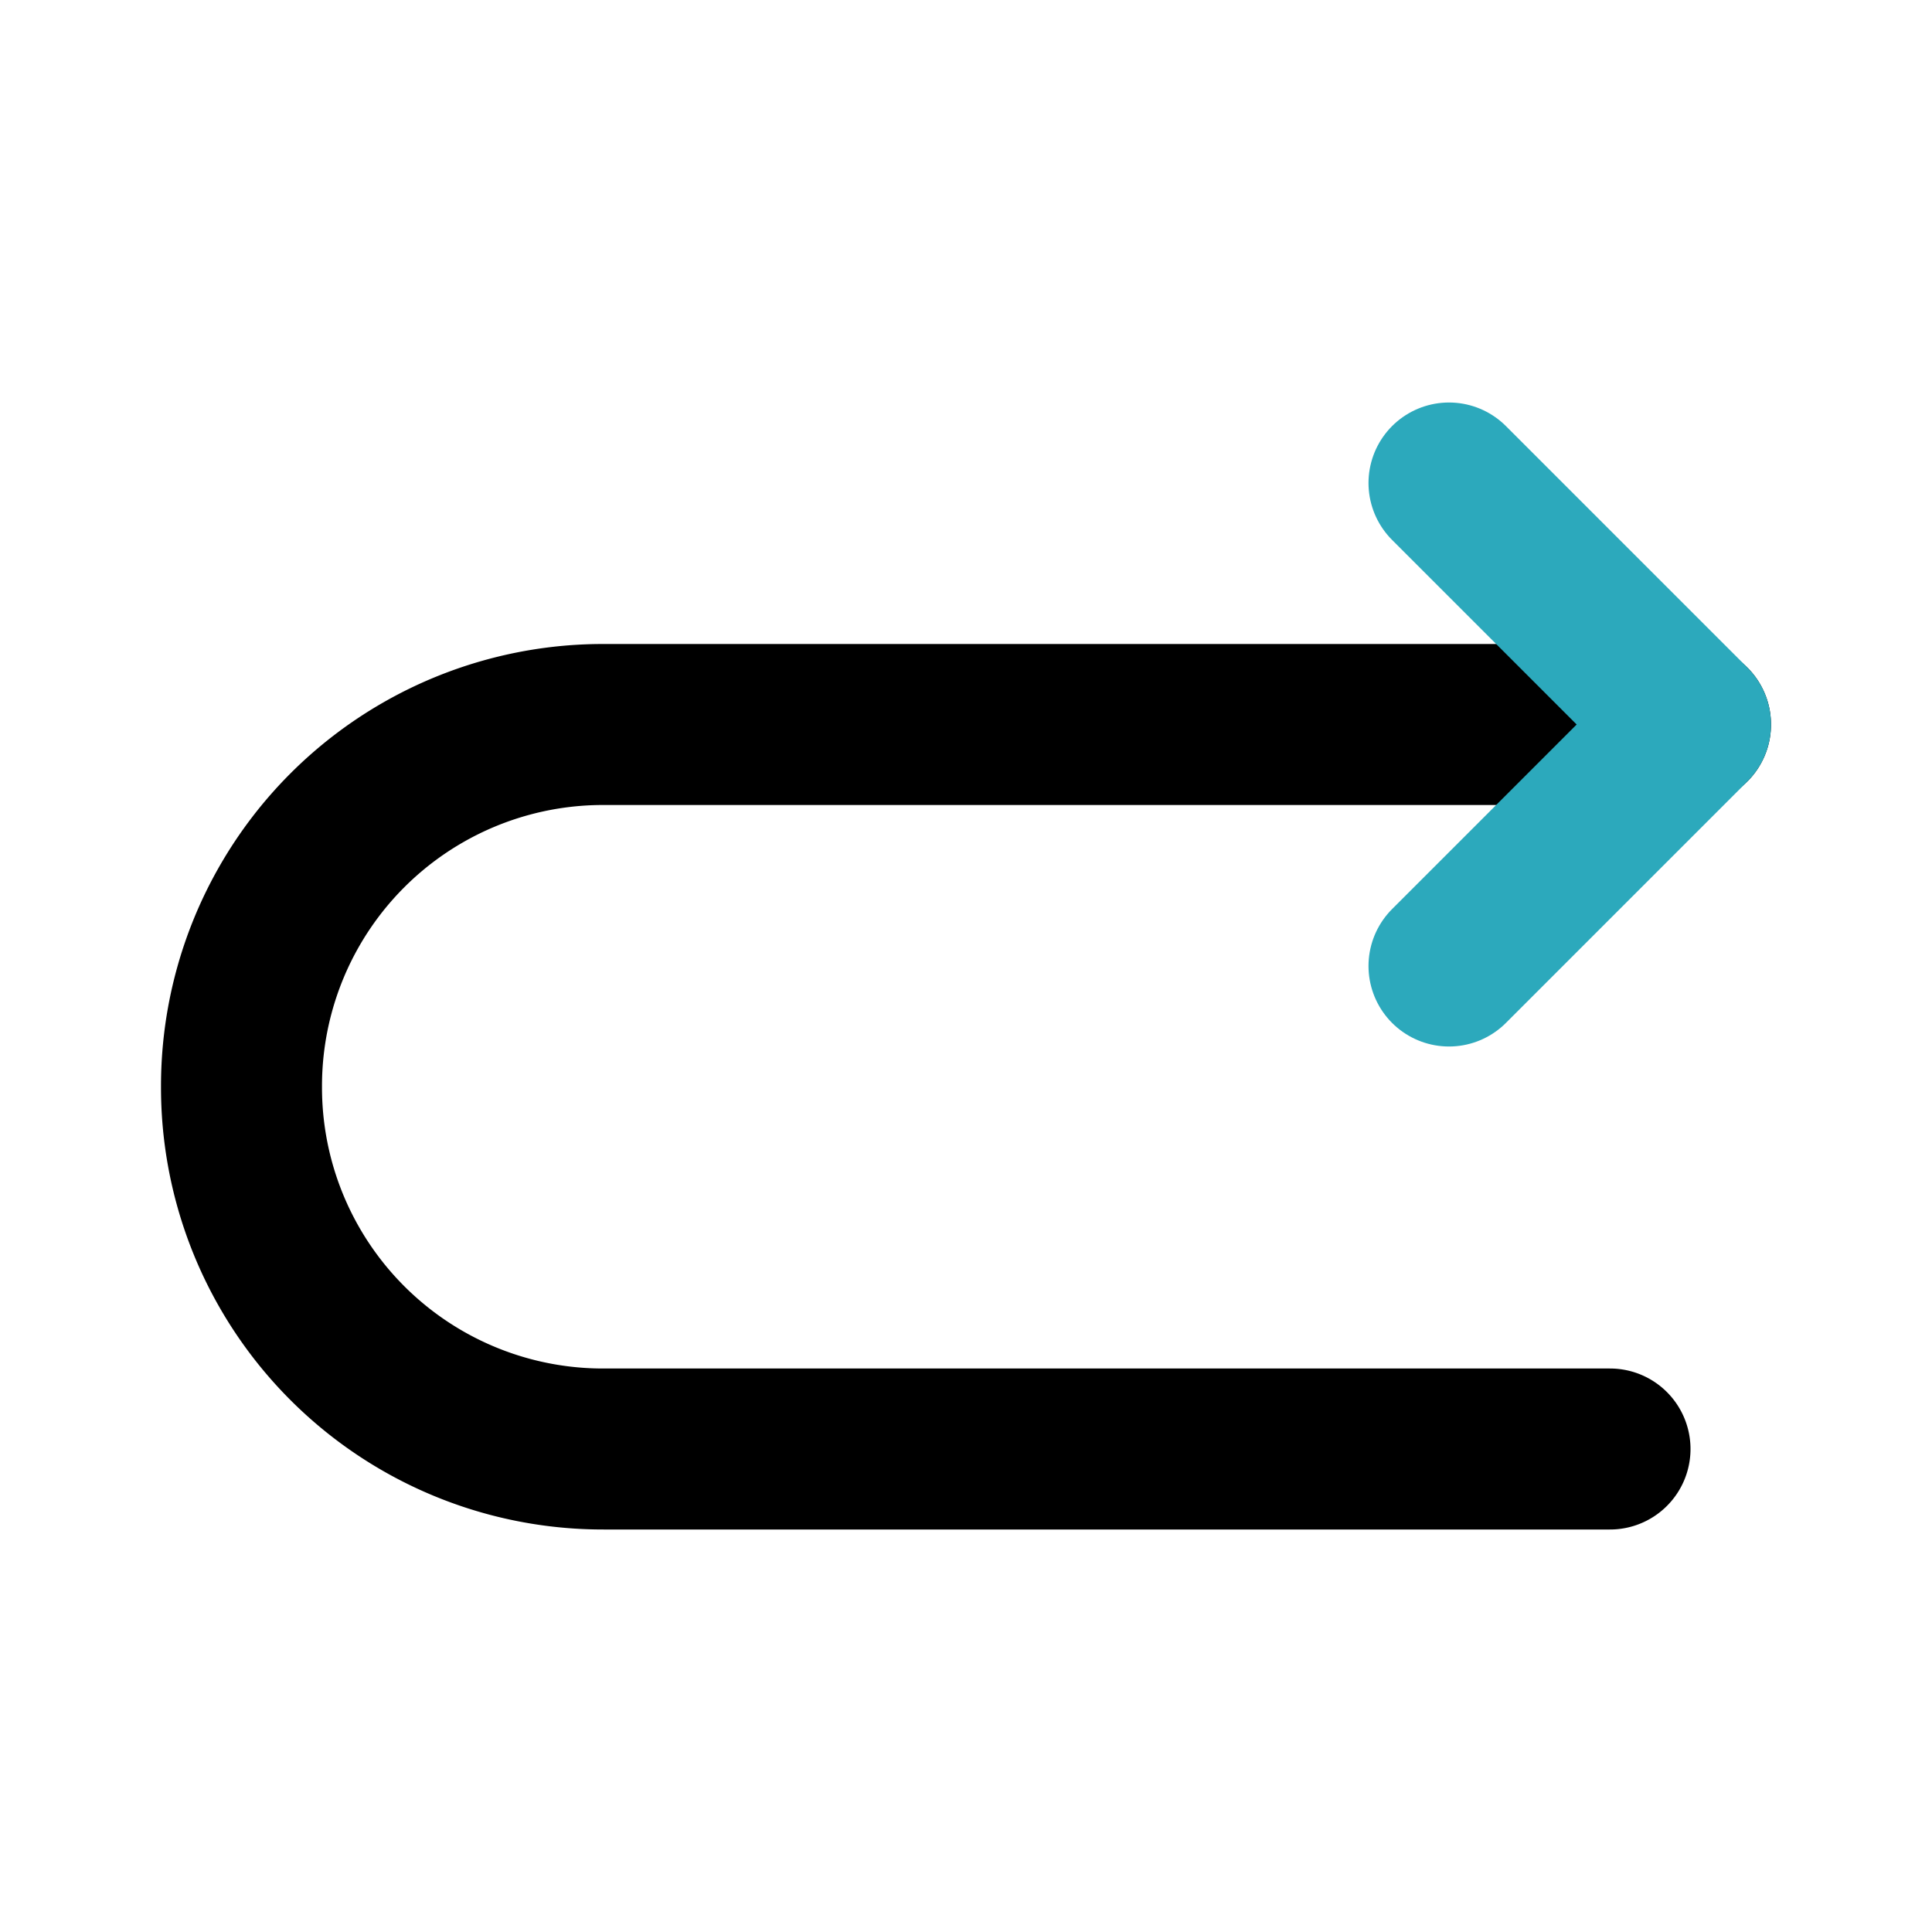
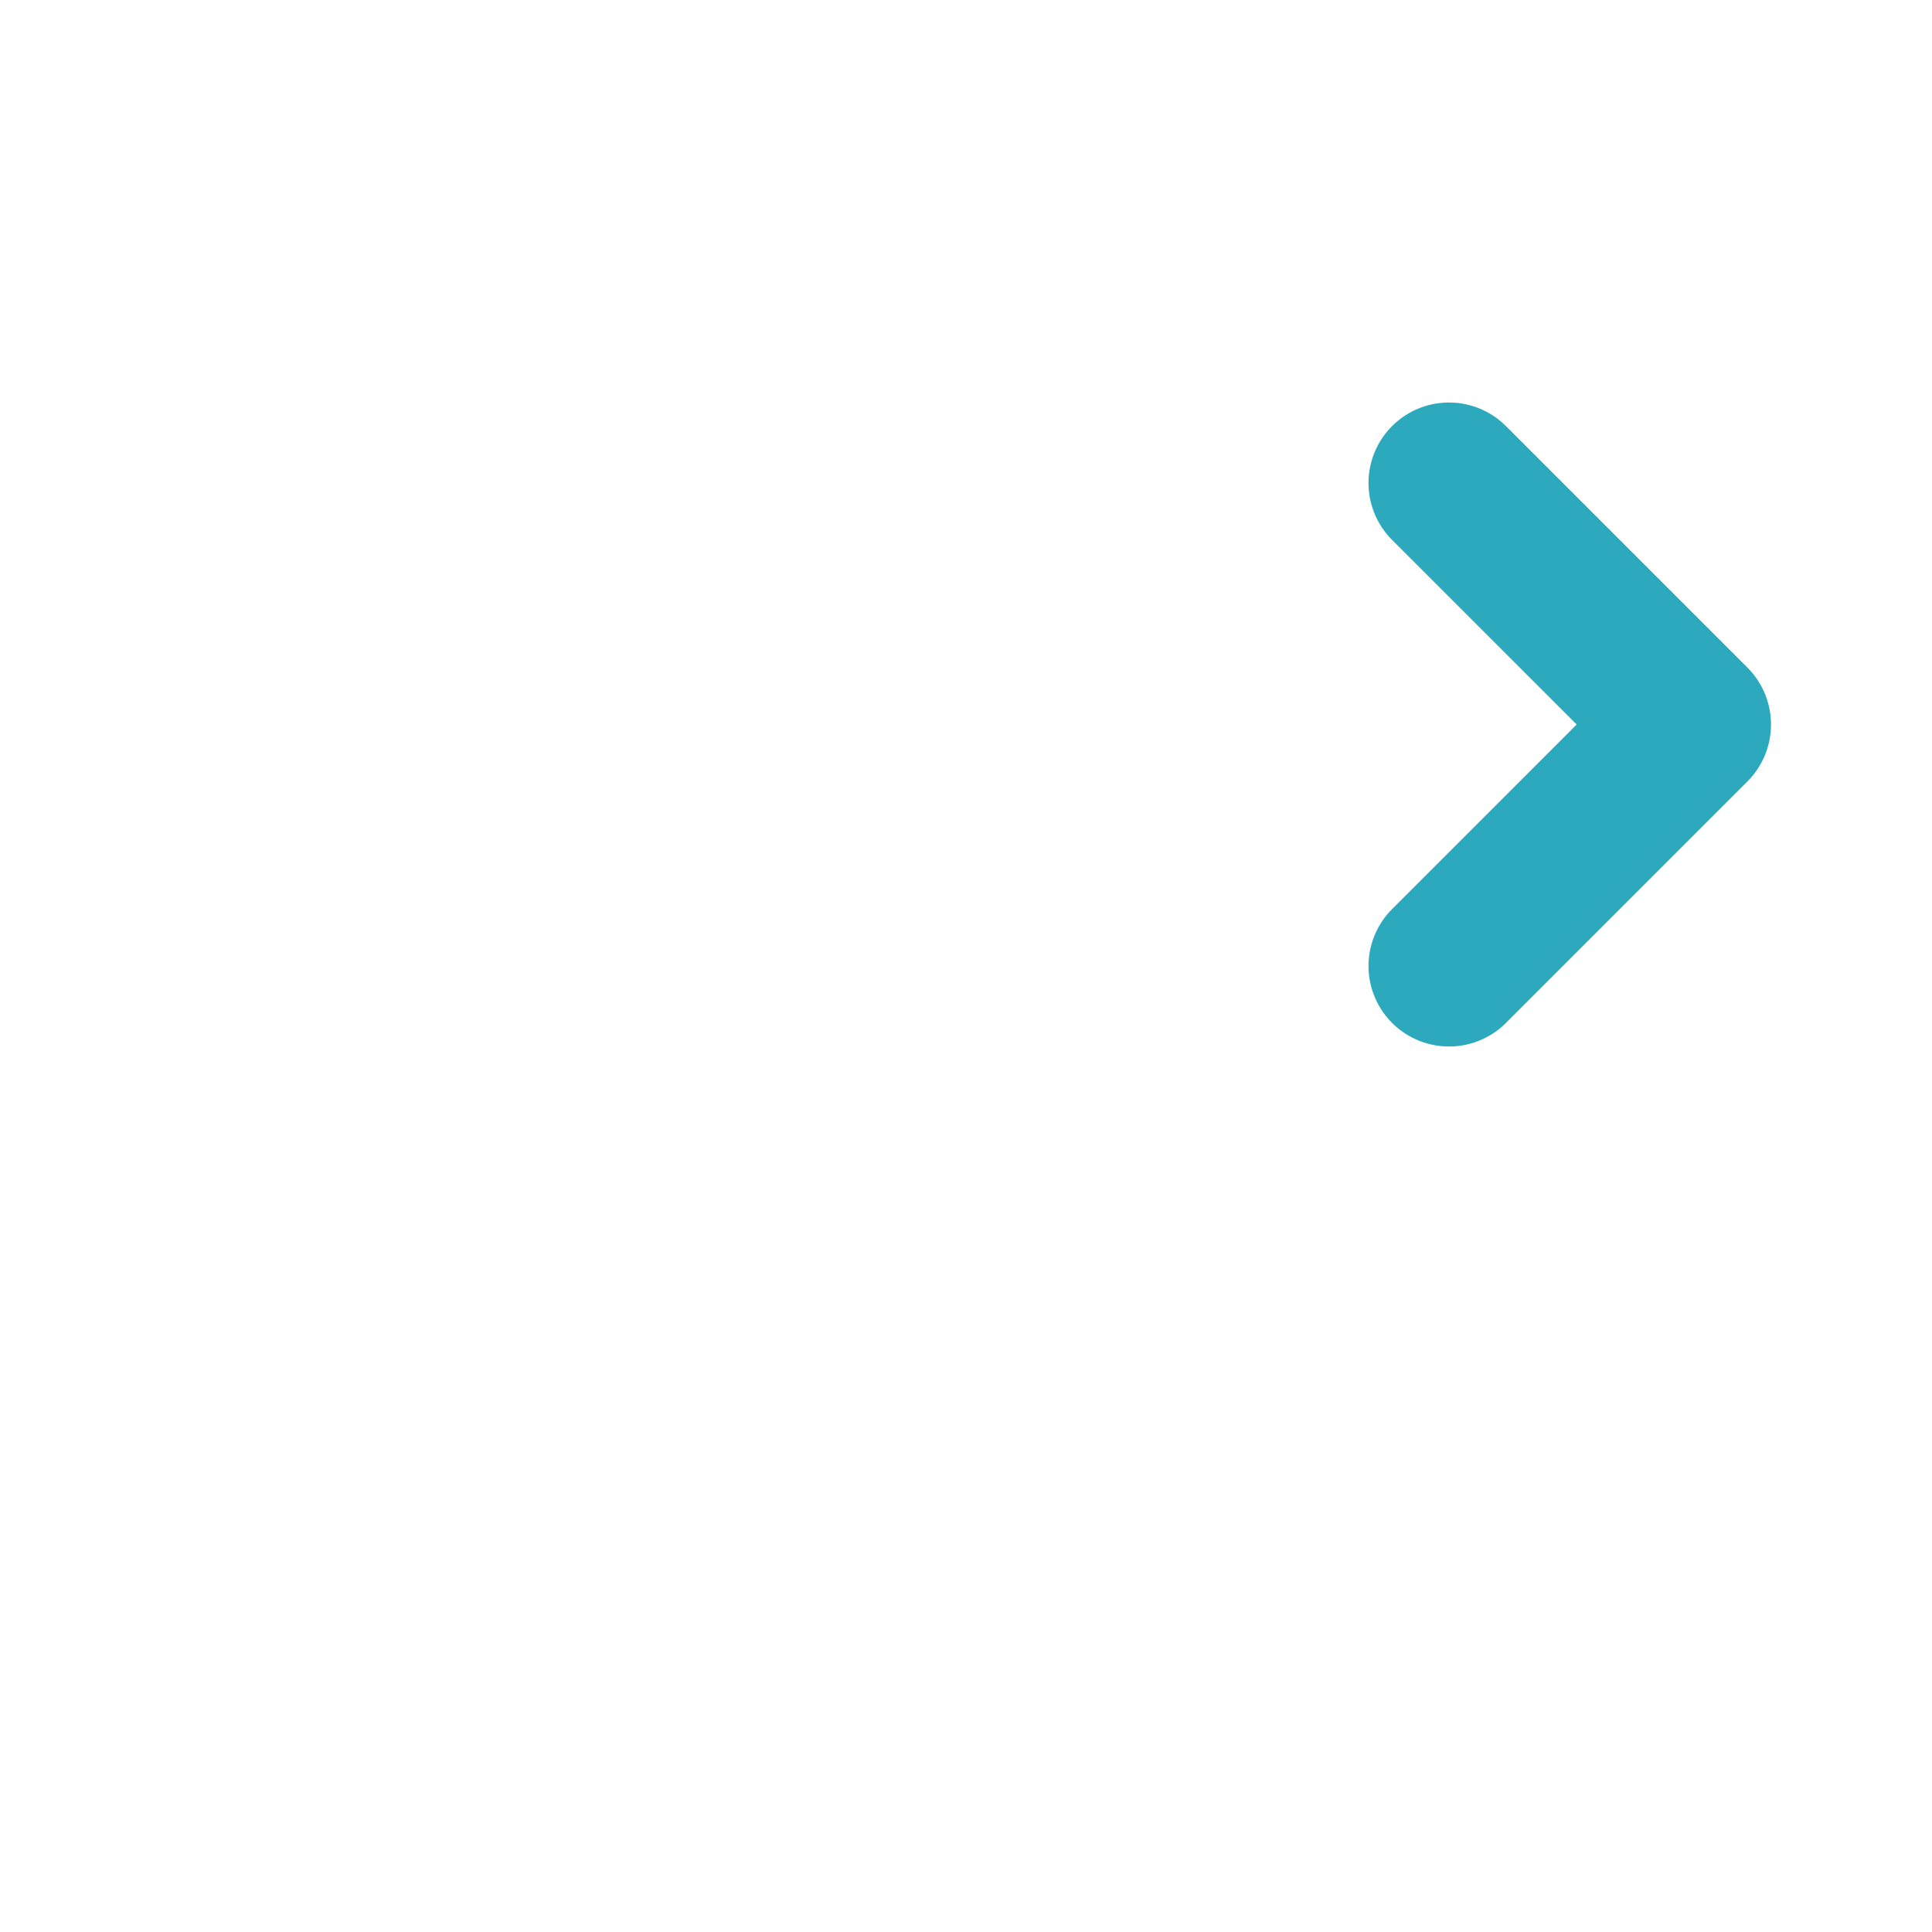
<svg xmlns="http://www.w3.org/2000/svg" fill="#000000" width="800px" height="800px" viewBox="0 0 24 24" id="turn-around-right-direction" data-name="Line Color" class="icon line-color">
-   <path id="primary" d="M20,18H7.5A4.49,4.49,0,0,1,3,13.5H3A4.49,4.49,0,0,1,7.5,9H21" style="fill: none; stroke: rgb(0, 0, 0); stroke-linecap: round; stroke-linejoin: round; stroke-width: 2;" />
  <polyline id="secondary" points="18 6 21 9 18 12" style="fill: none; stroke: rgb(44, 169, 188); stroke-linecap: round; stroke-linejoin: round; stroke-width: 2;" />
</svg>